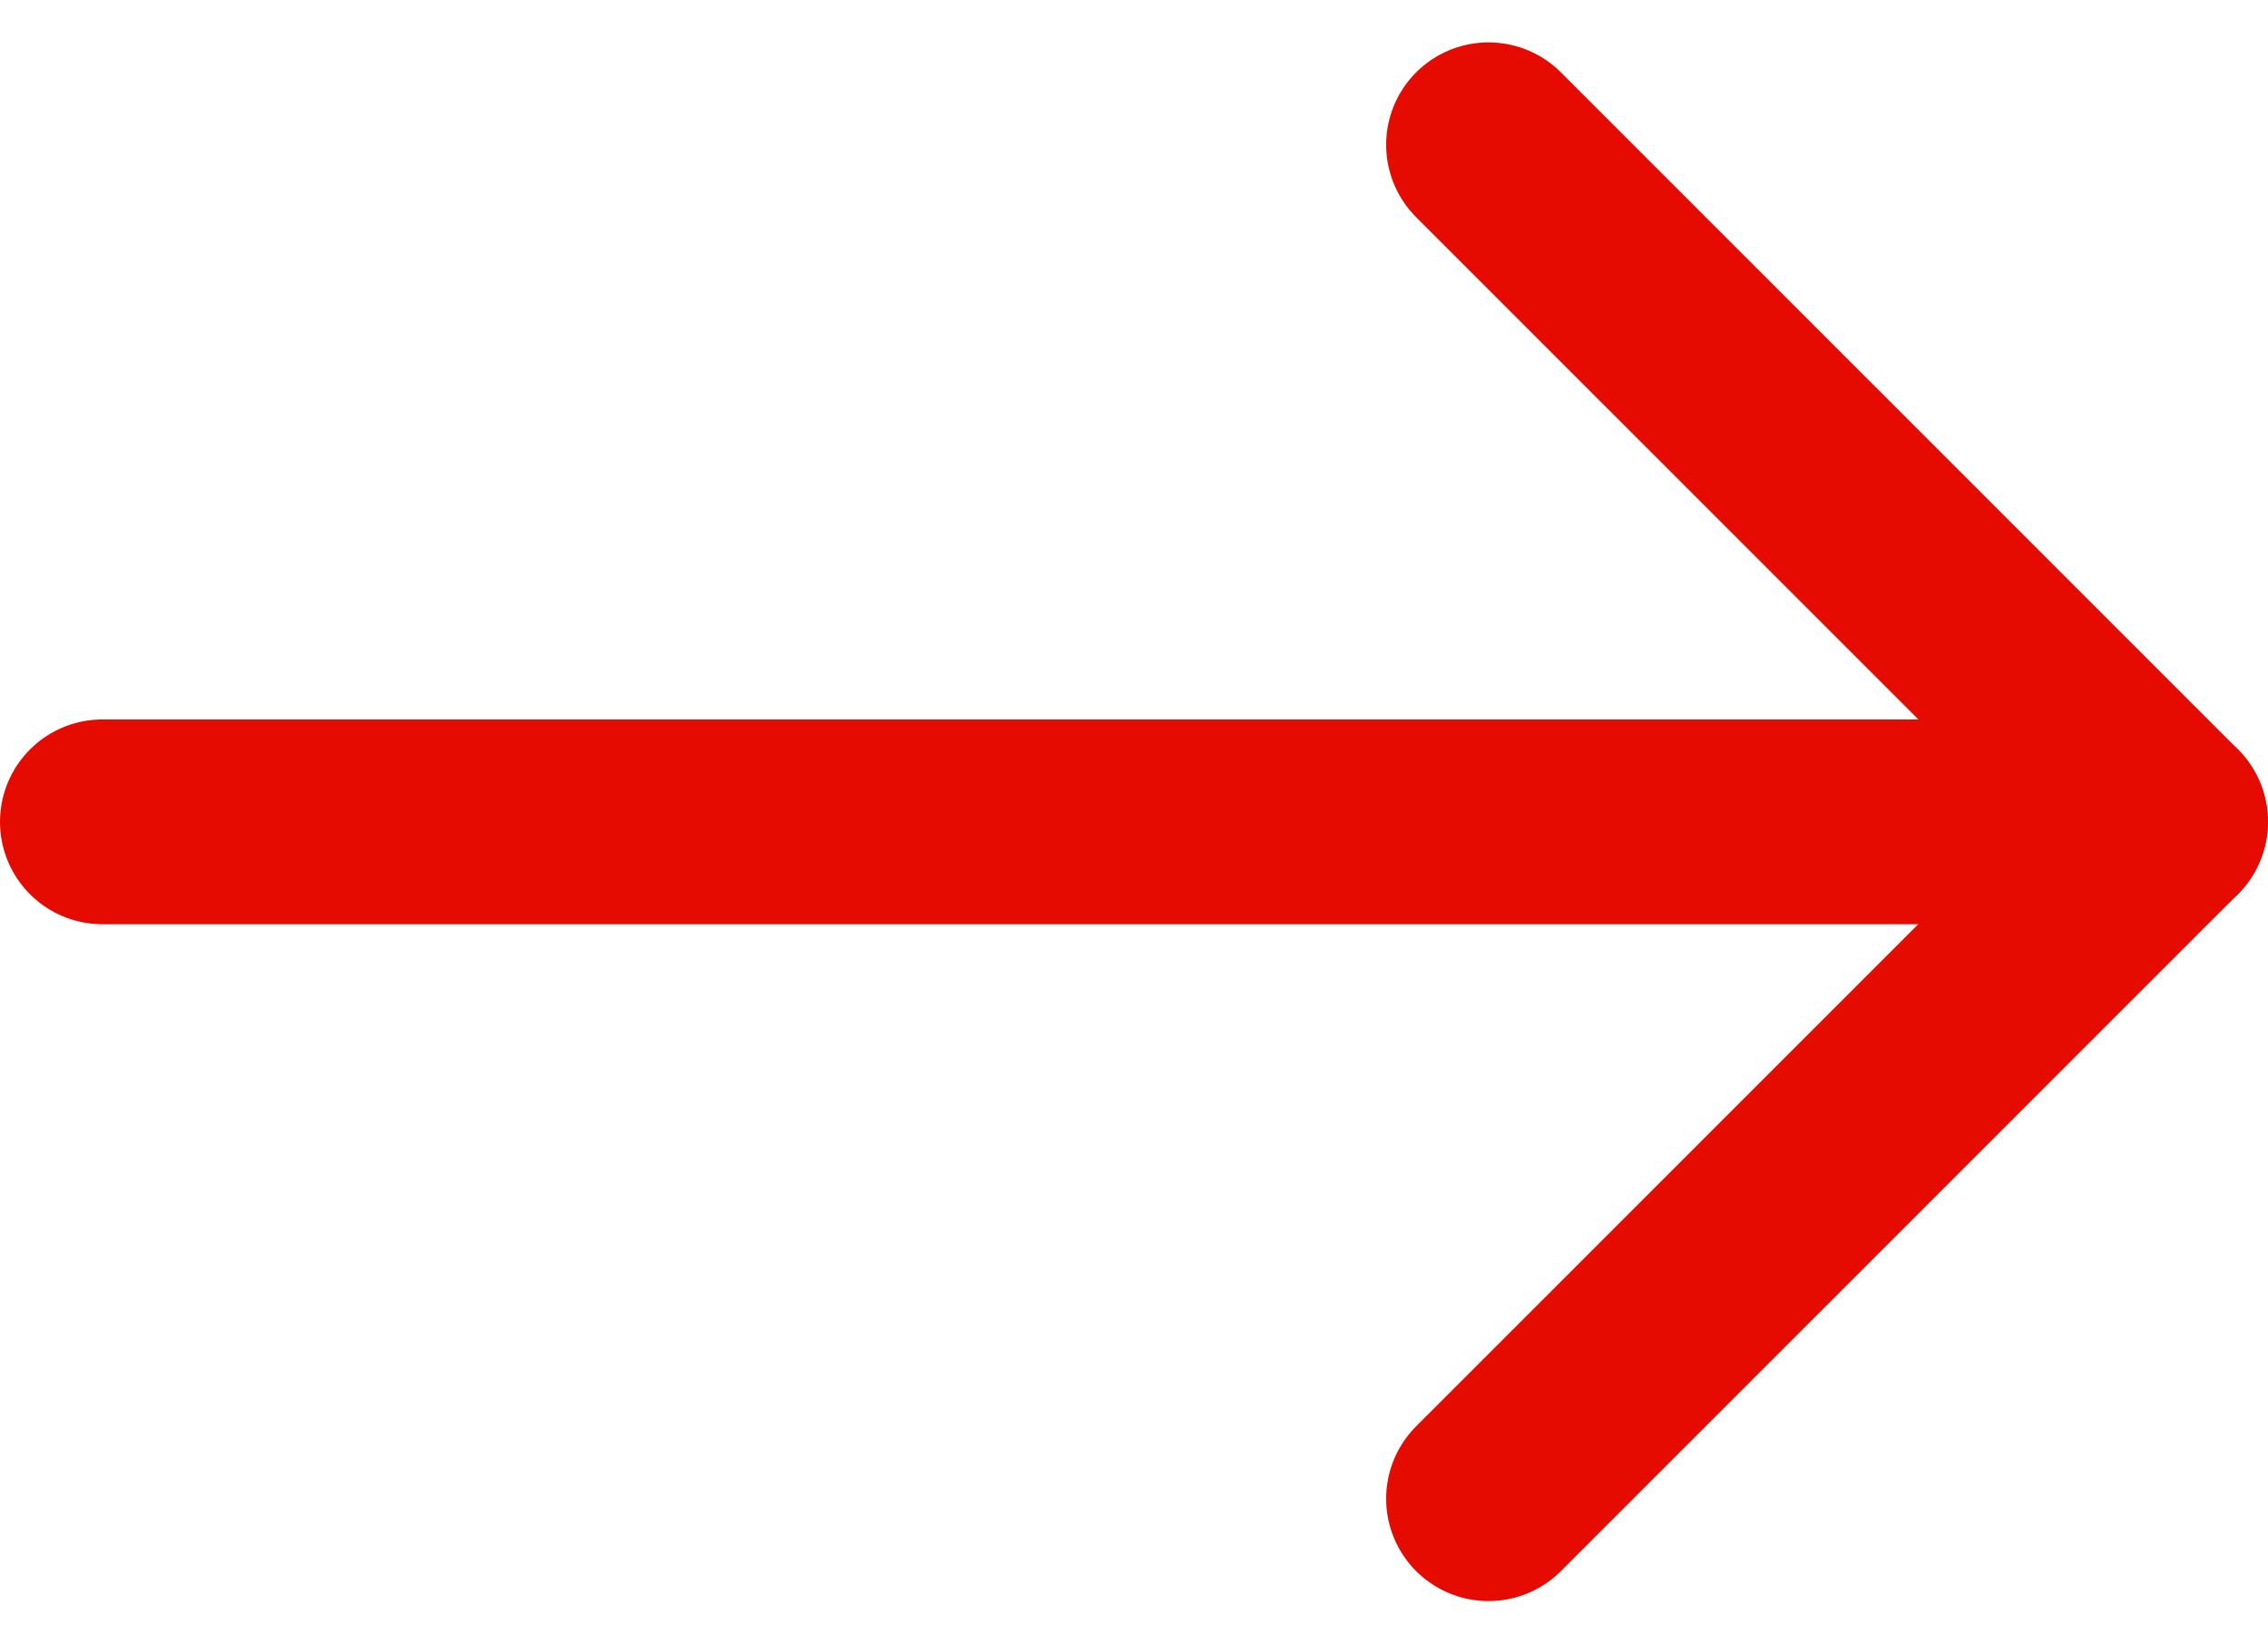
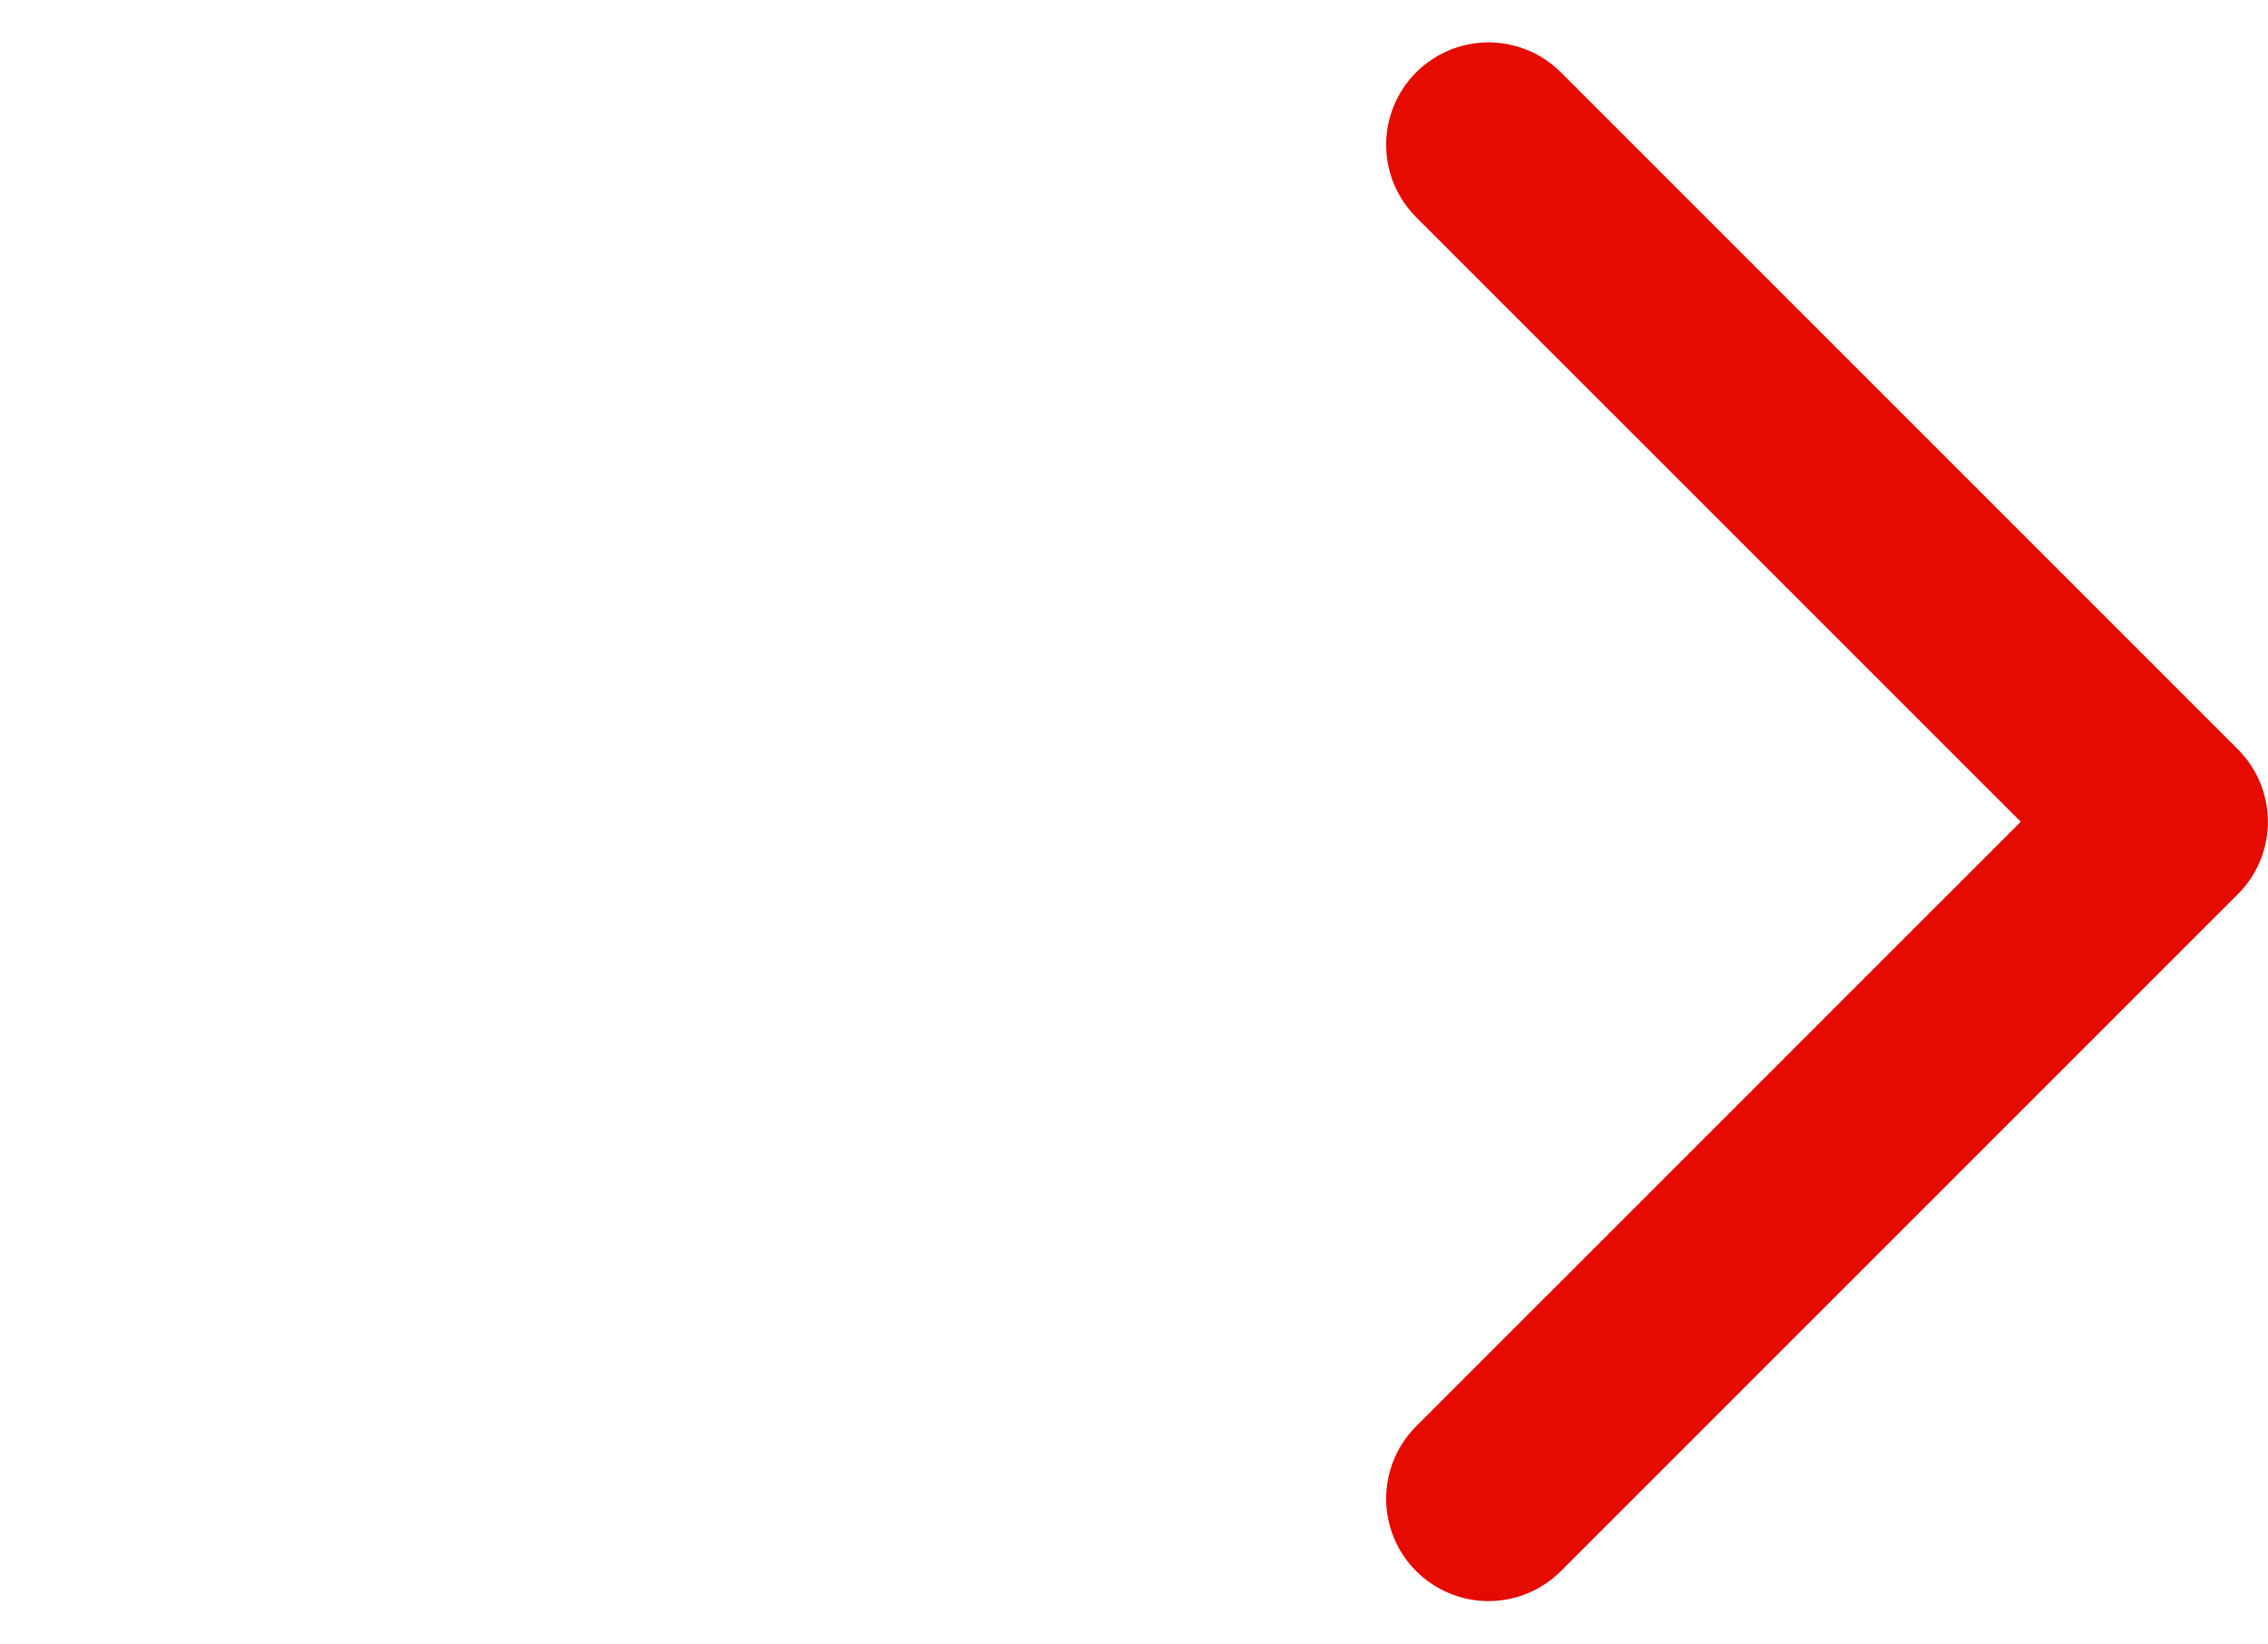
<svg xmlns="http://www.w3.org/2000/svg" width="22.154" height="16.053" viewBox="0 0 22.154 16.053">
  <g id="icon-right-arrow-red" transform="translate(1 1.414)">
    <g id="Group_144" data-name="Group 144" transform="translate(13.54)">
      <path id="Path_1636" data-name="Path 1636" d="M-19186.826-10101.069l6.613,6.612-6.613,6.612" transform="translate(19186.826 10101.069)" fill="none" stroke="#e50b00" stroke-linecap="round" stroke-linejoin="round" stroke-width="2" />
    </g>
-     <line id="Line_1" data-name="Line 1" x1="20.153" transform="translate(0 6.613)" fill="none" stroke="#e50b00" stroke-linecap="round" stroke-width="2" />
  </g>
</svg>